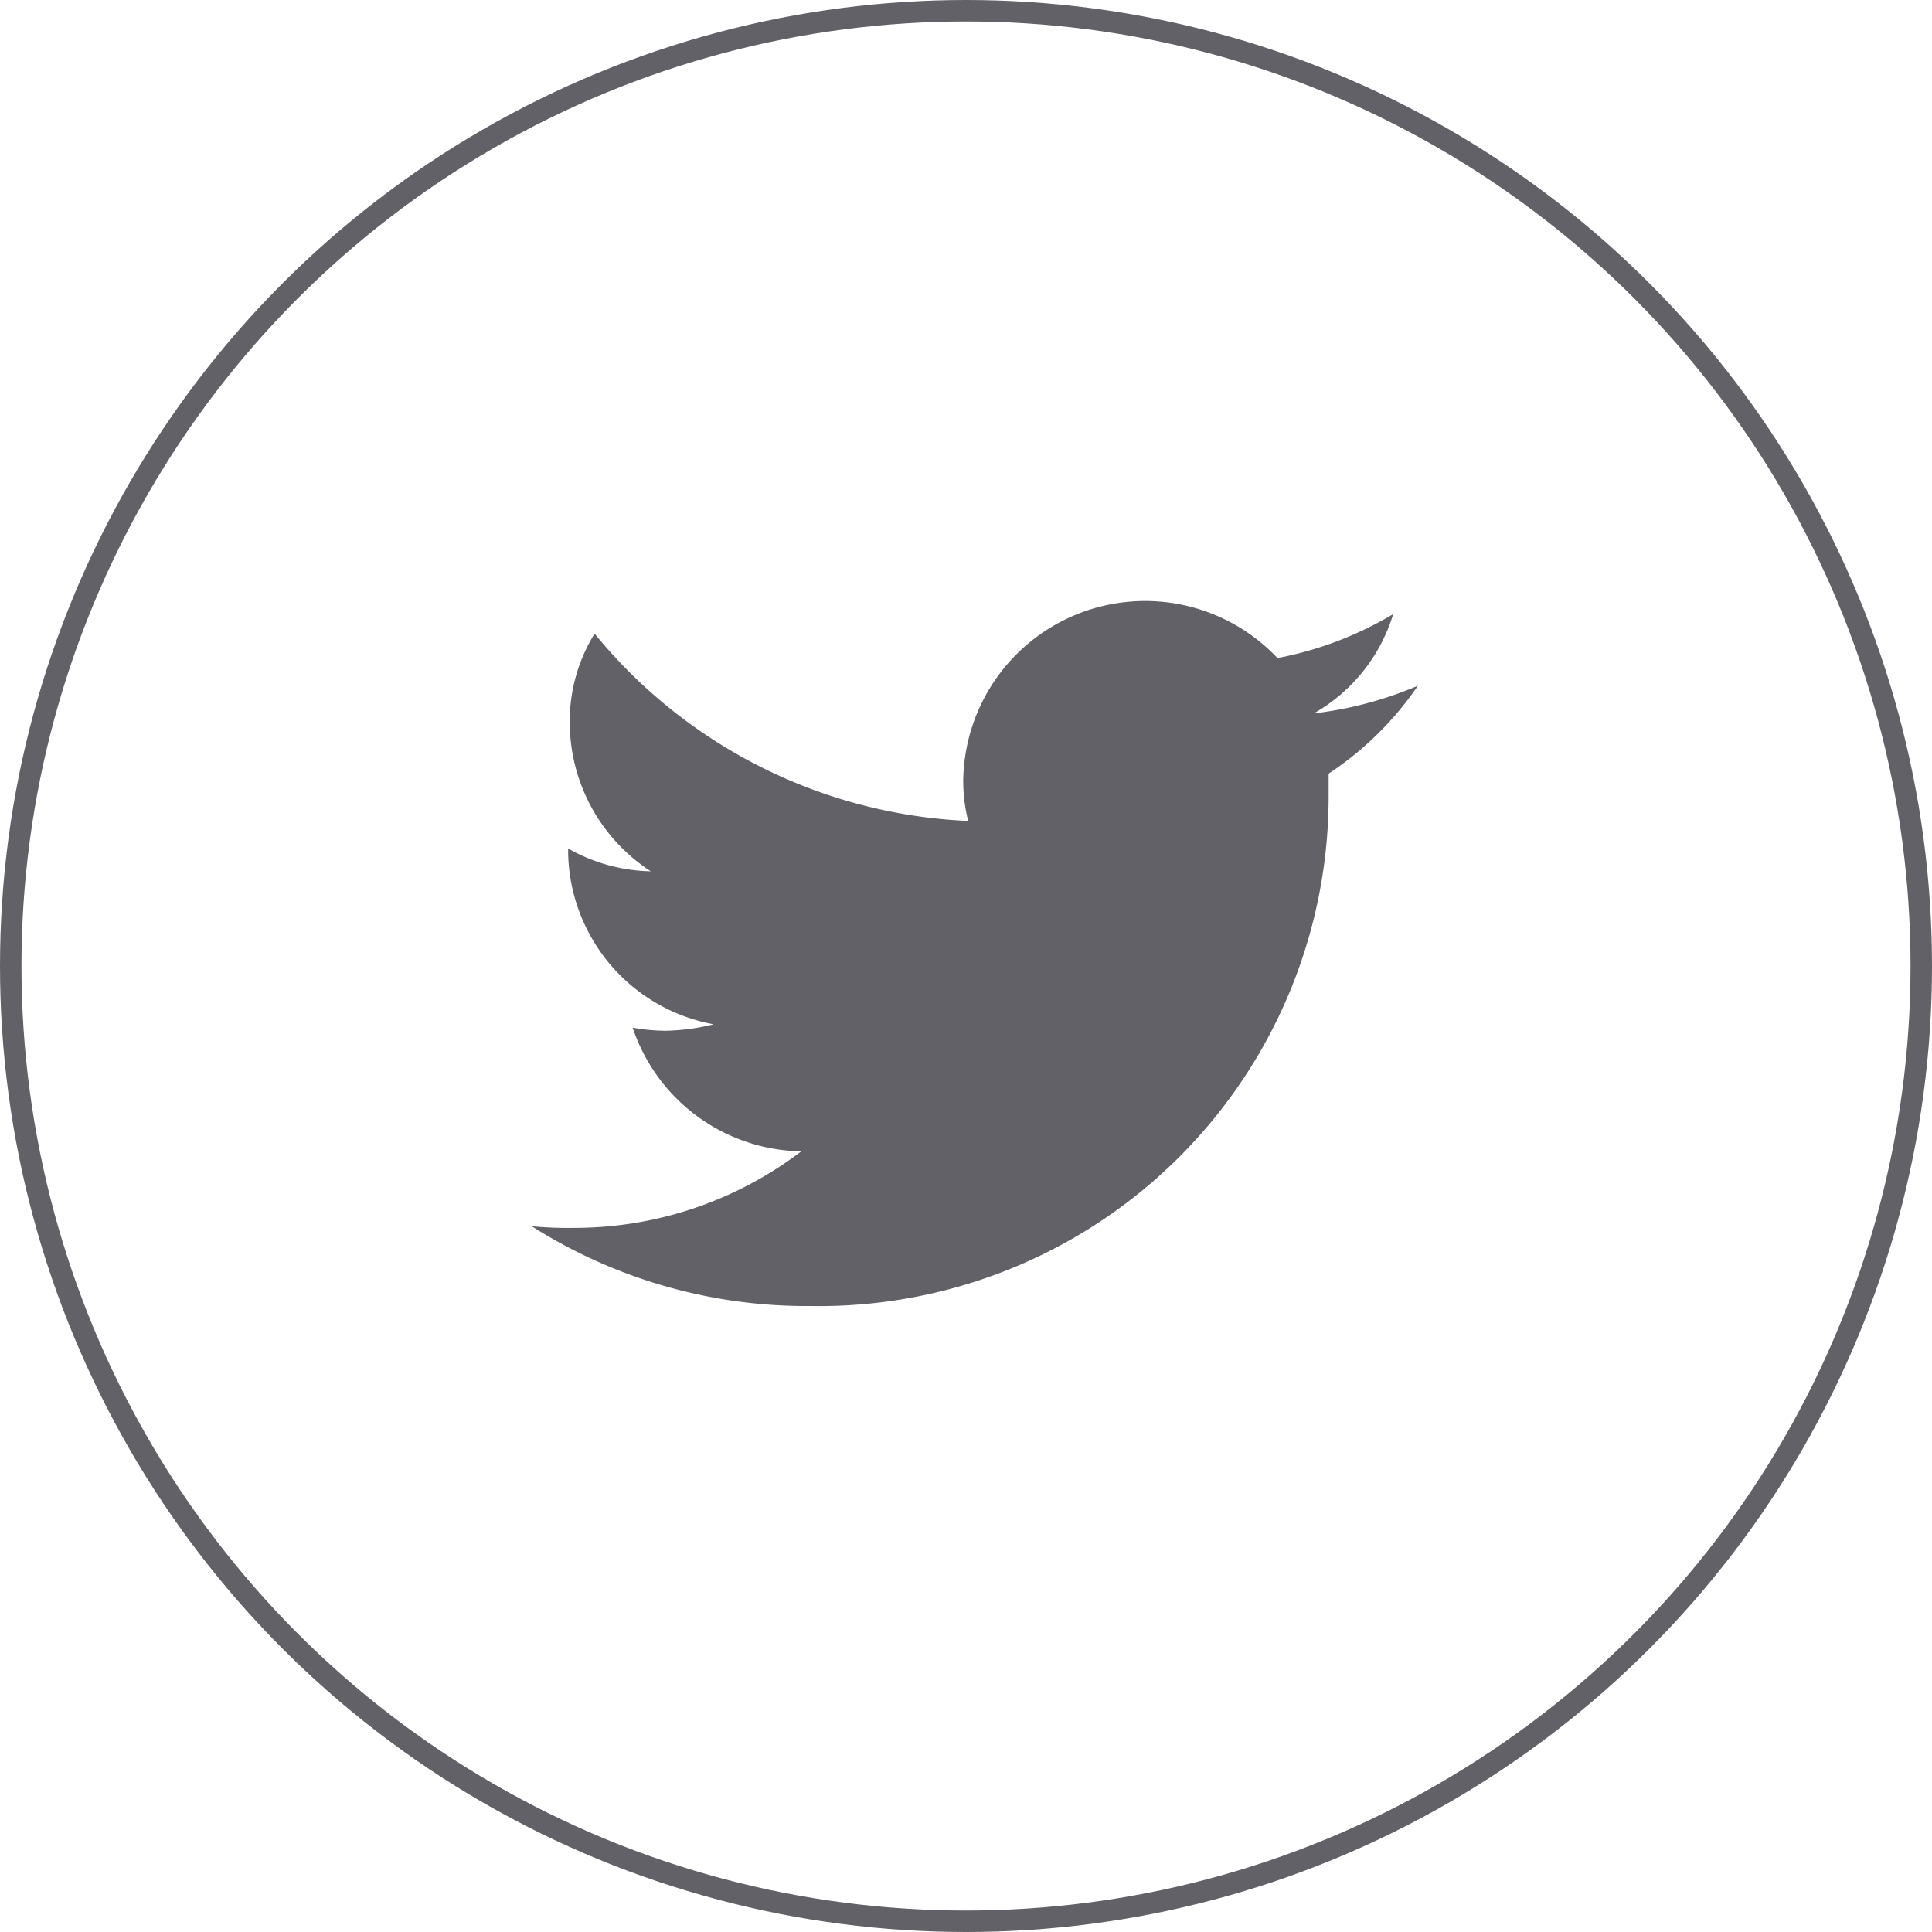
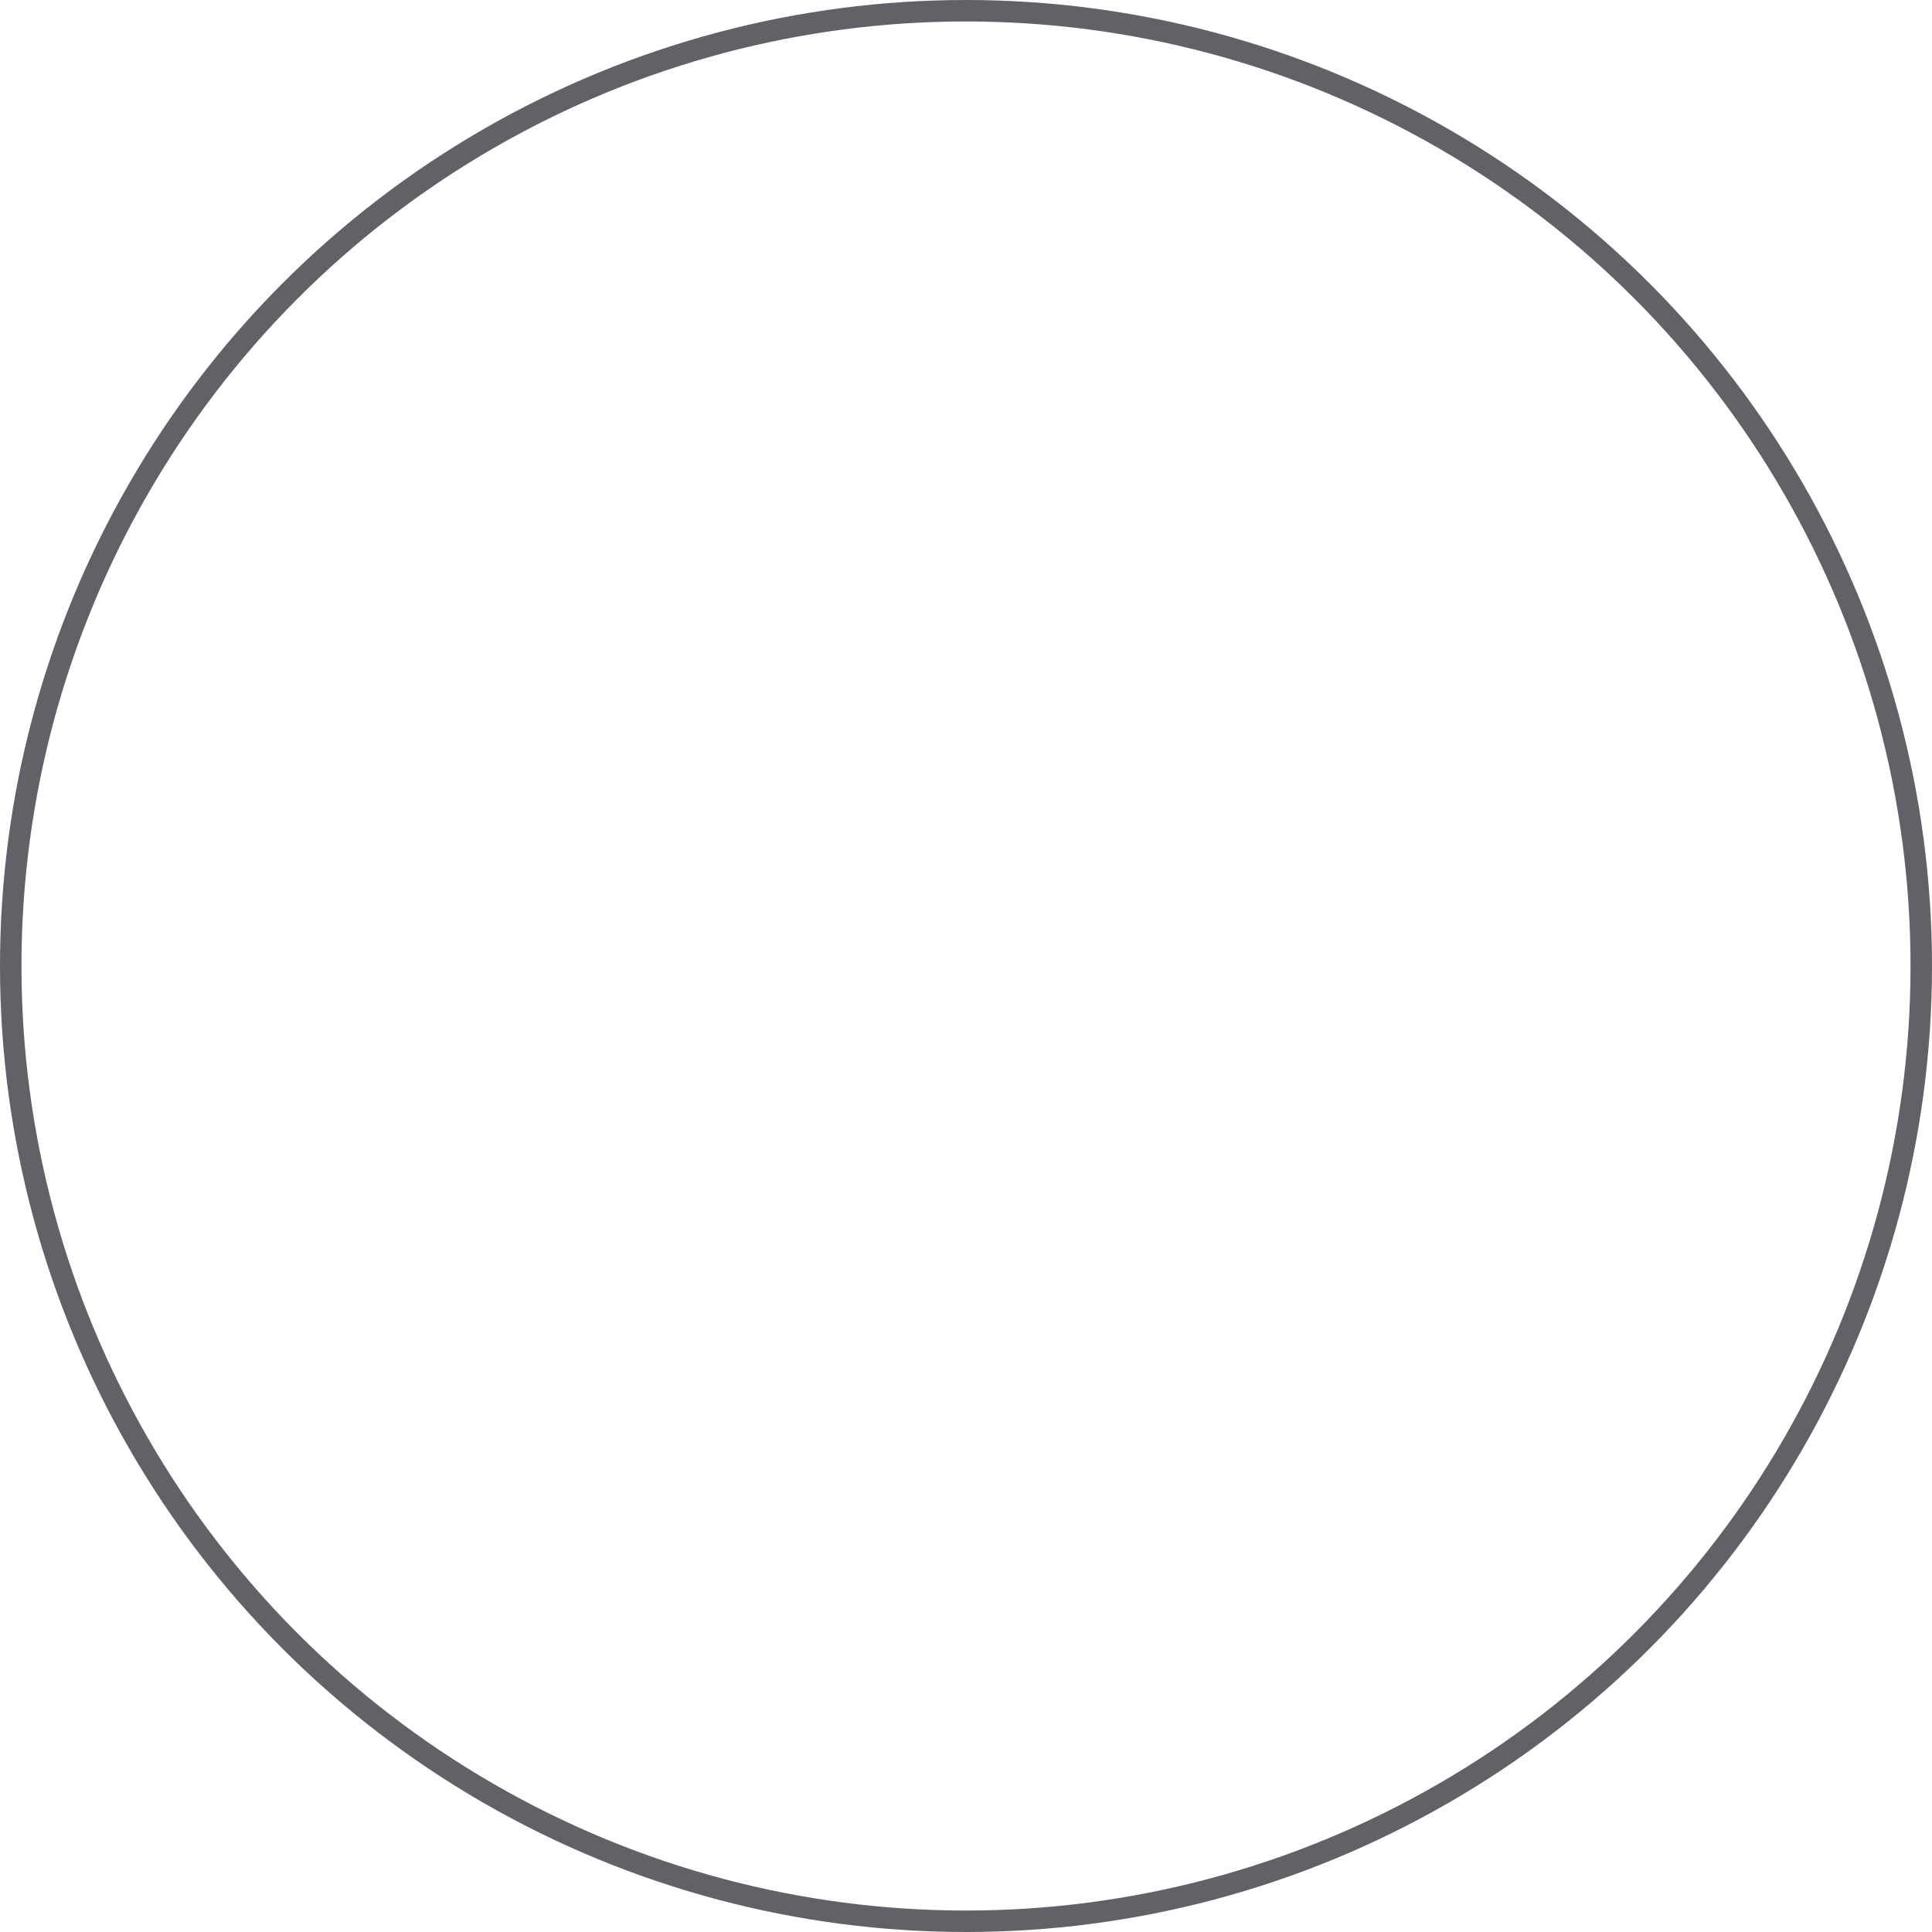
<svg xmlns="http://www.w3.org/2000/svg" viewBox="0 0 90 90">
  <defs>
    <style>
      .cls-1, .cls-4 {
        fill: none;
      }

      .cls-1 {
        stroke: #626167;
      }

      .cls-2 {
        fill: #626167;
      }

      .cls-3 {
        stroke: none;
      }
    </style>
  </defs>
  <g id="Group_508" data-name="Group 508" transform="translate(-2160 -13864)">
    <g id="Ellipse_363" data-name="Ellipse 363" class="cls-1" transform="translate(2160 13864)">
      <circle class="cls-3" cx="45" cy="45" r="45" />
      <circle class="cls-4" cx="45" cy="45" r="44.5" />
    </g>
-     <path id="Path_2464" data-name="Path 2464" class="cls-2" d="M41.281,3.944a17.618,17.618,0,0,1-4.852,1.289,7.985,7.985,0,0,0,3.7-4.626,16.511,16.511,0,0,1-5.391,2.048A8.475,8.475,0,0,0,20.1,8.342a7.529,7.529,0,0,0,.231,1.9A23.807,23.807,0,0,1,2.927,1.517,7.738,7.738,0,0,0,1.771,5.688a8.274,8.274,0,0,0,3.774,6.9,8.1,8.1,0,0,1-3.851-1.062V11.6a8.269,8.269,0,0,0,6.778,8.115,9.915,9.915,0,0,1-2.234.3A8.79,8.79,0,0,1,4.7,19.87a8.431,8.431,0,0,0,7.856,5.764A17.472,17.472,0,0,1,2,29.2a18.366,18.366,0,0,1-2-.076,23.9,23.9,0,0,0,13.016,3.716A23.737,23.737,0,0,0,37.122,9.1V8.039A15.142,15.142,0,0,0,41.281,3.944Z" transform="translate(2184.771 13892)" />
  </g>
</svg>